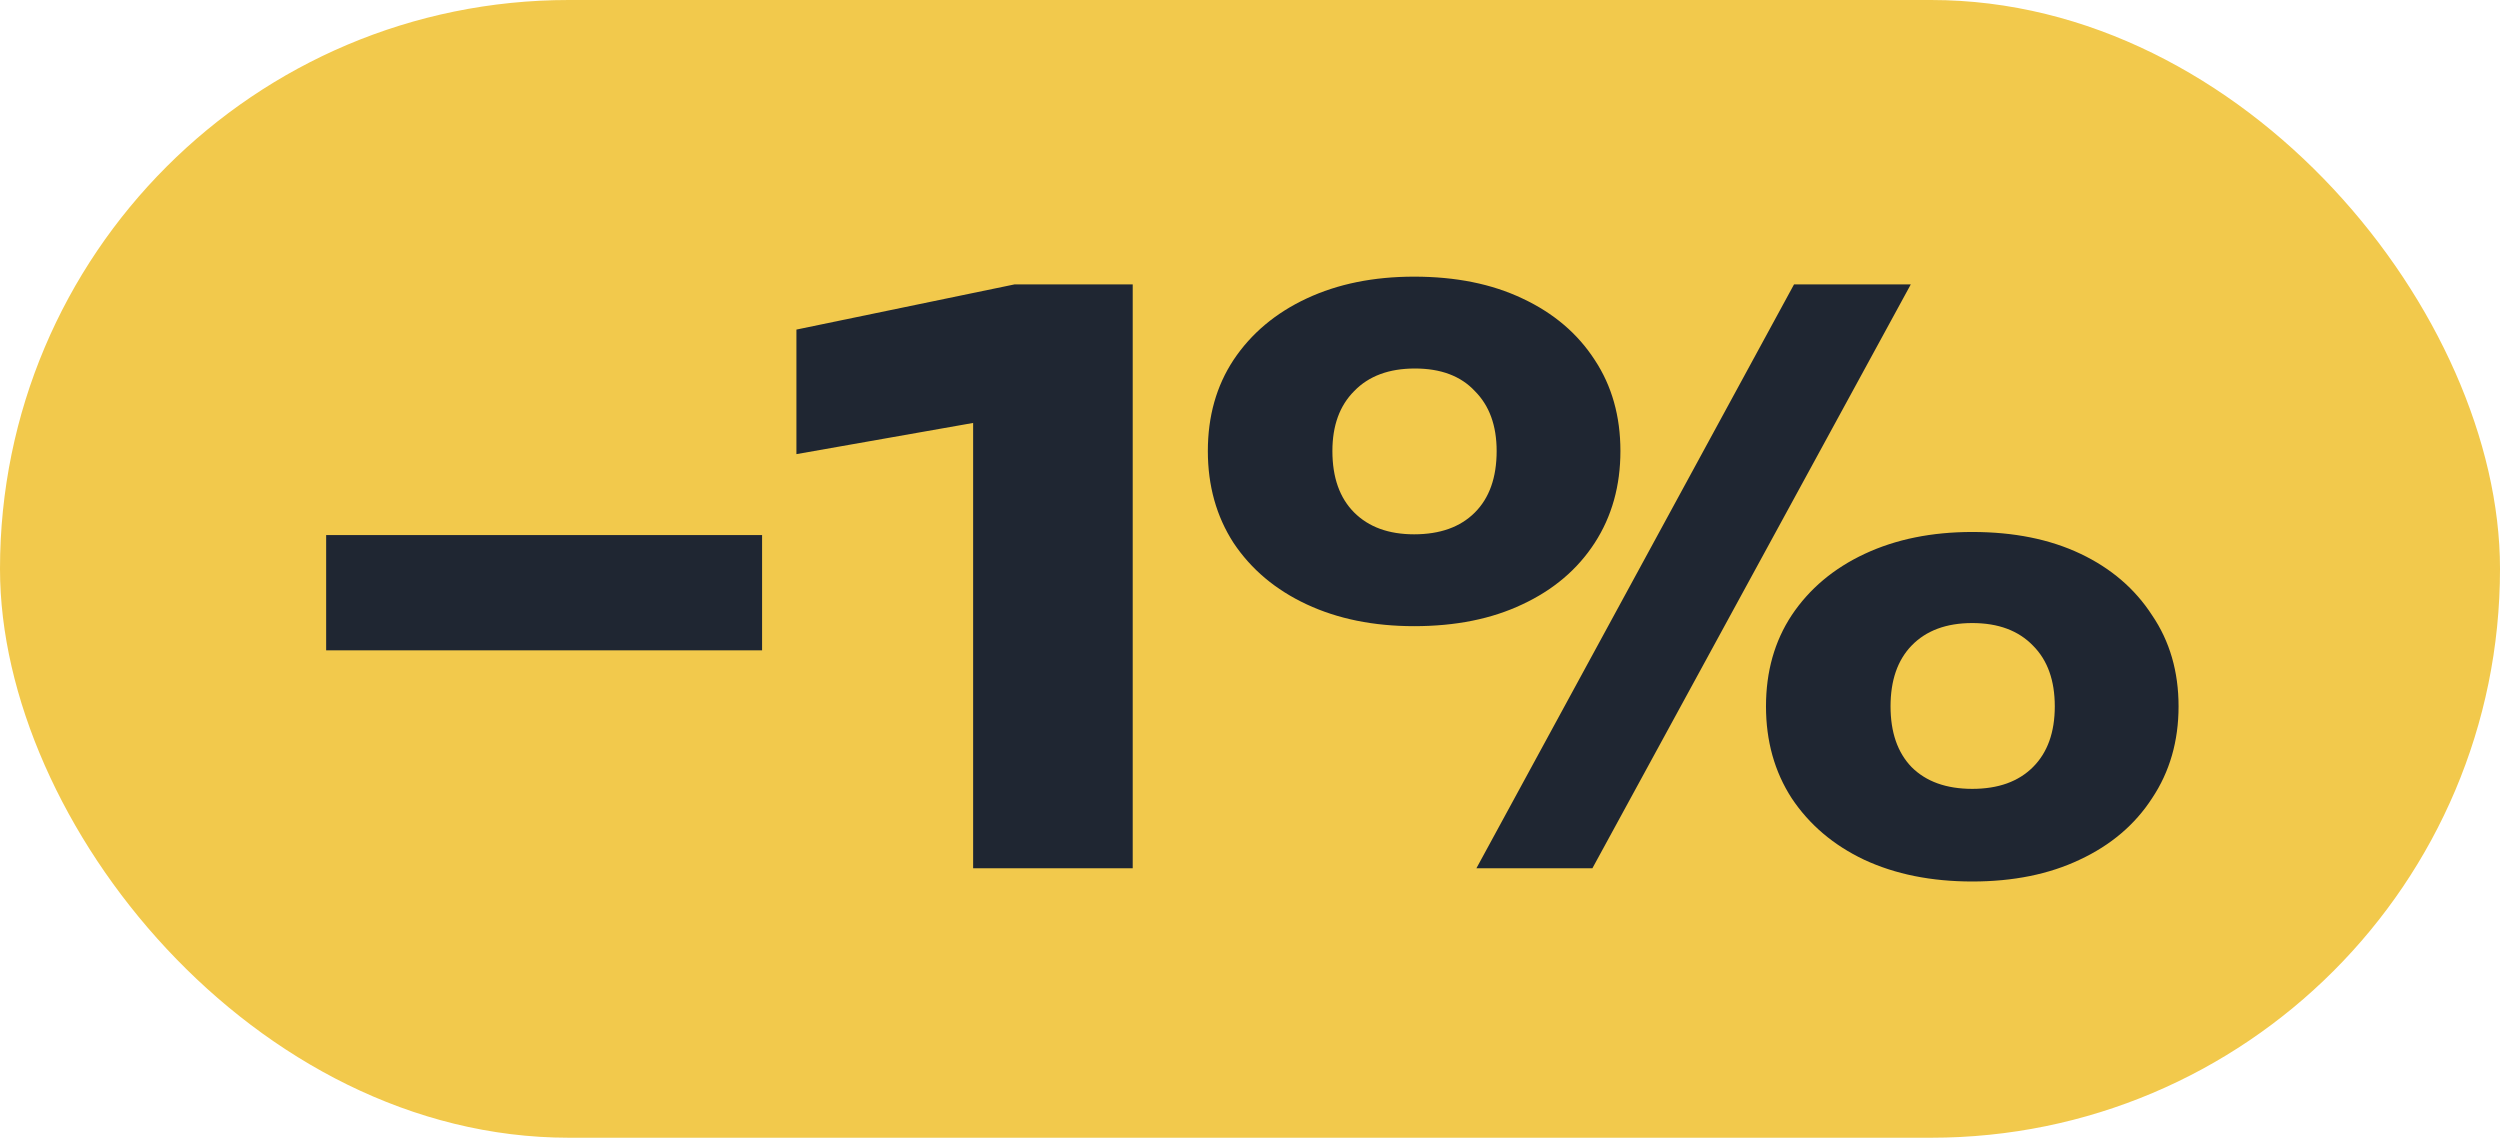
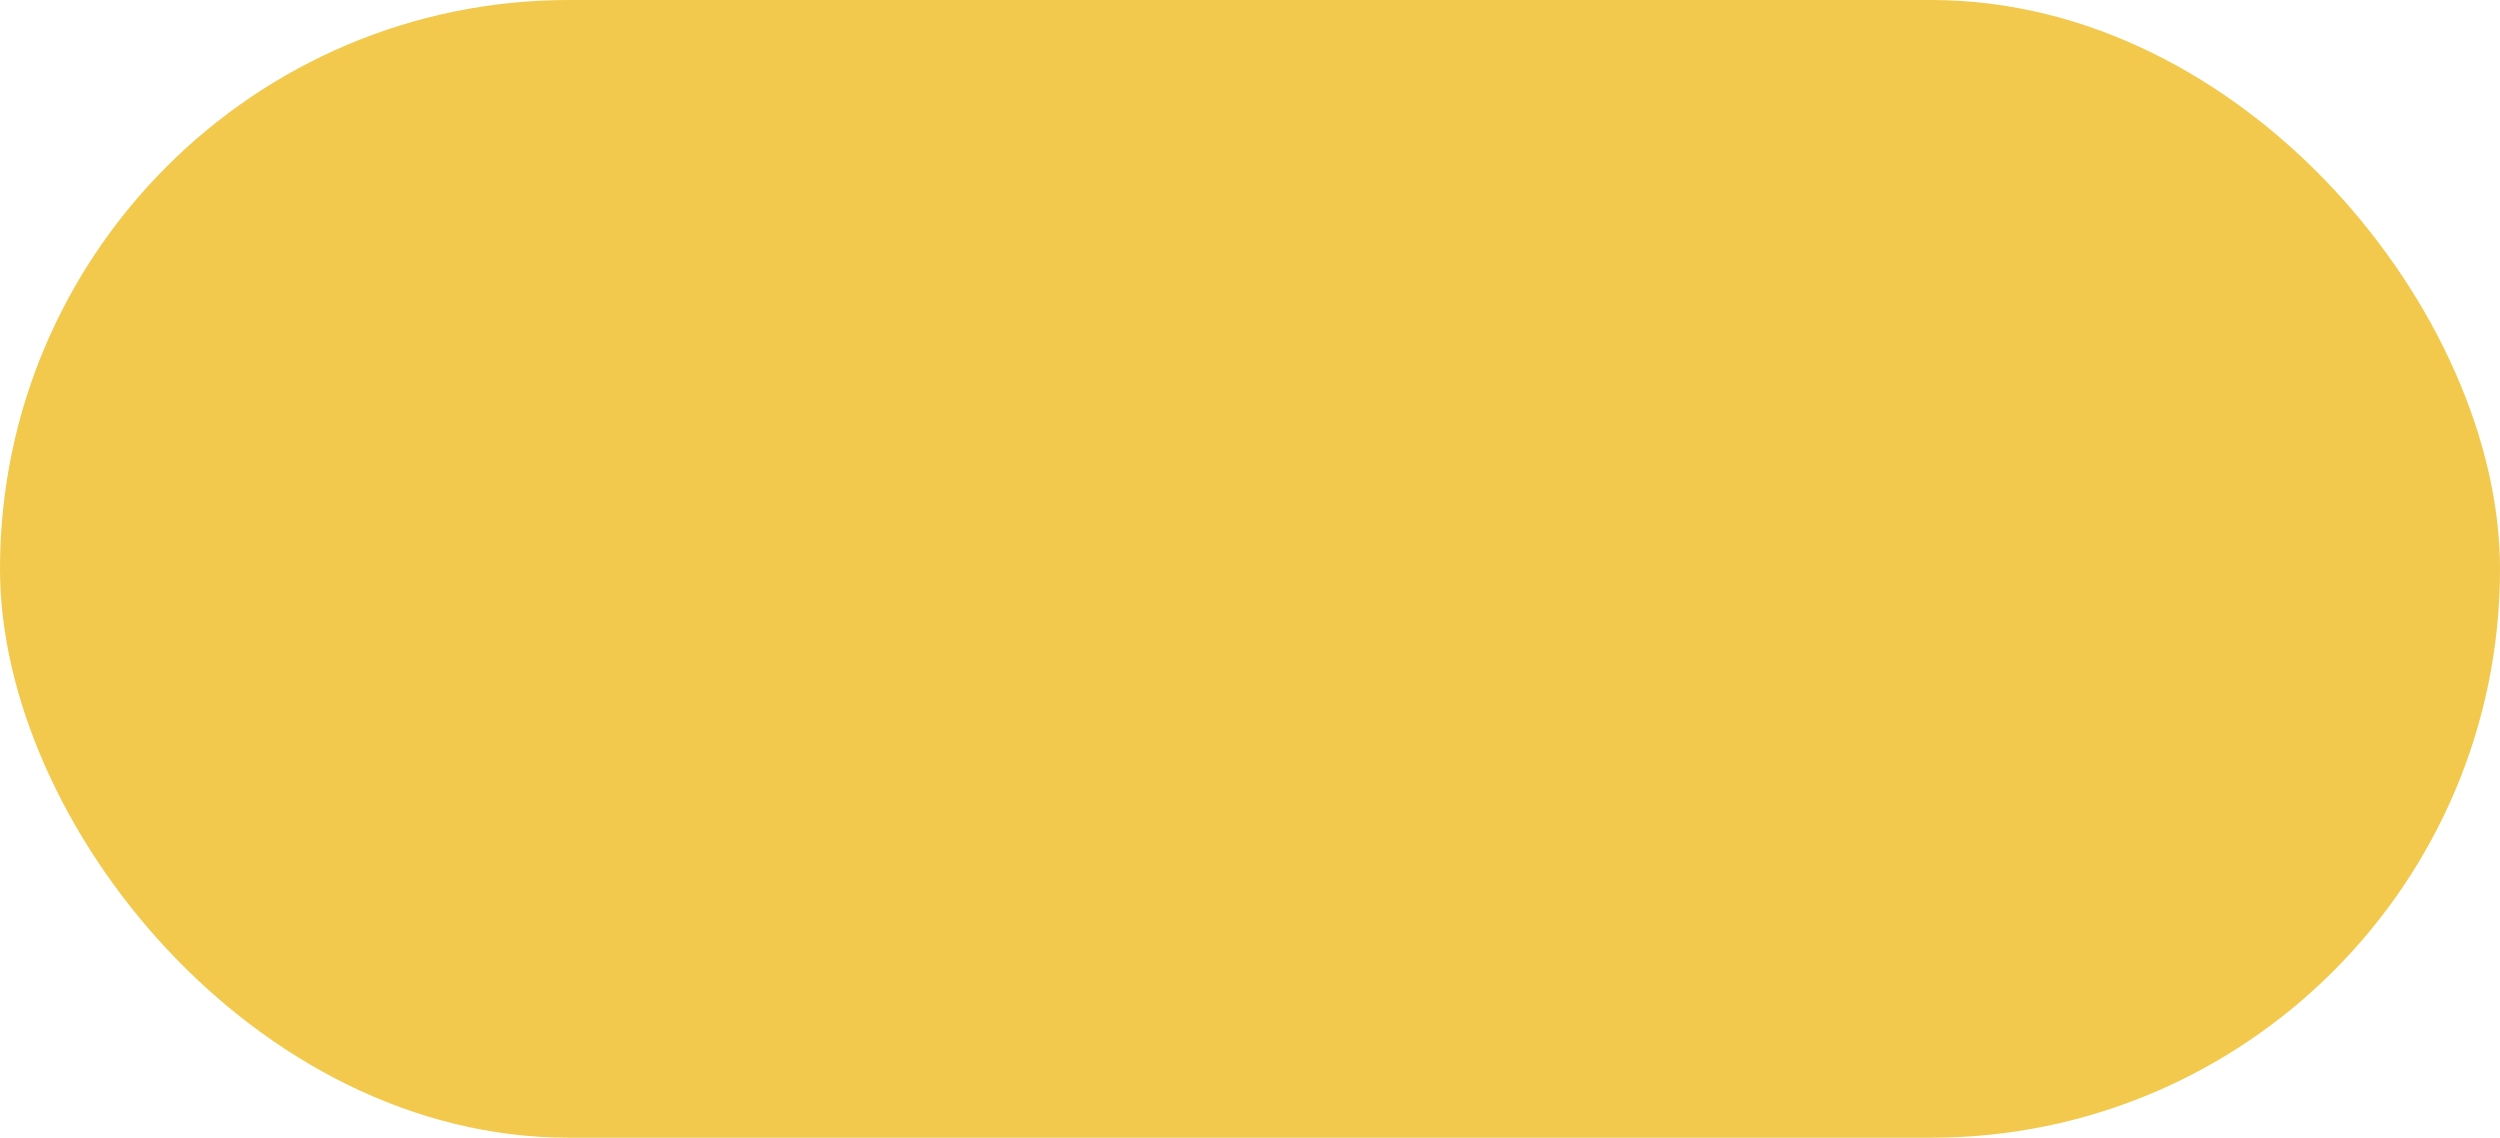
<svg xmlns="http://www.w3.org/2000/svg" width="167" height="76" viewBox="0 0 167 76" fill="none">
  <rect width="167" height="76" rx="38" fill="#F2C94C" />
-   <path d="M21.787 35.744L50.907 35.744L50.907 43.44L21.787 43.44L21.787 35.744ZM75.665 19L75.665 58L65.005 58L65.005 22.744L69.997 27.372L53.201 30.336L53.201 22.016L67.761 19L75.665 19ZM94.464 41.828C91.76 41.828 89.368 41.343 87.288 40.372C85.208 39.401 83.579 38.032 82.4 36.264C81.256 34.496 80.684 32.451 80.684 30.128C80.684 27.805 81.256 25.777 82.4 24.044C83.579 22.276 85.208 20.907 87.288 19.936C89.368 18.965 91.76 18.48 94.464 18.48C97.238 18.48 99.647 18.965 101.692 19.936C103.772 20.907 105.384 22.276 106.528 24.044C107.672 25.777 108.244 27.805 108.244 30.128C108.244 32.451 107.672 34.496 106.528 36.264C105.384 38.032 103.772 39.401 101.692 40.372C99.647 41.343 97.238 41.828 94.464 41.828ZM94.464 35.692C96.198 35.692 97.55 35.207 98.52 34.236C99.491 33.265 99.976 31.896 99.976 30.128C99.976 28.429 99.491 27.095 98.52 26.124C97.584 25.119 96.25 24.616 94.516 24.616C92.783 24.616 91.431 25.119 90.46 26.124C89.49 27.095 89.004 28.429 89.004 30.128C89.004 31.896 89.49 33.265 90.46 34.236C91.431 35.207 92.766 35.692 94.464 35.692ZM131.748 58.884C129.01 58.884 126.6 58.399 124.52 57.428C122.475 56.457 120.863 55.088 119.684 53.32C118.54 51.552 117.968 49.507 117.968 47.184C117.968 44.861 118.54 42.833 119.684 41.1C120.863 39.332 122.492 37.963 124.572 36.992C126.652 36.021 129.044 35.536 131.748 35.536C134.522 35.536 136.931 36.021 138.976 36.992C141.022 37.963 142.616 39.332 143.76 41.1C144.939 42.833 145.528 44.861 145.528 47.184C145.528 49.507 144.939 51.552 143.76 53.32C142.616 55.088 141.004 56.457 138.924 57.428C136.879 58.399 134.487 58.884 131.748 58.884ZM131.748 52.696C133.482 52.696 134.834 52.211 135.804 51.24C136.775 50.269 137.26 48.917 137.26 47.184C137.26 45.451 136.775 44.099 135.804 43.128C134.834 42.123 133.482 41.62 131.748 41.62C130.015 41.62 128.663 42.123 127.692 43.128C126.756 44.099 126.288 45.451 126.288 47.184C126.288 48.917 126.756 50.269 127.692 51.24C128.663 52.211 130.015 52.696 131.748 52.696ZM119.84 19L127.64 19L106.372 58L98.624 58L119.84 19Z" fill="#1F2632" />
</svg>